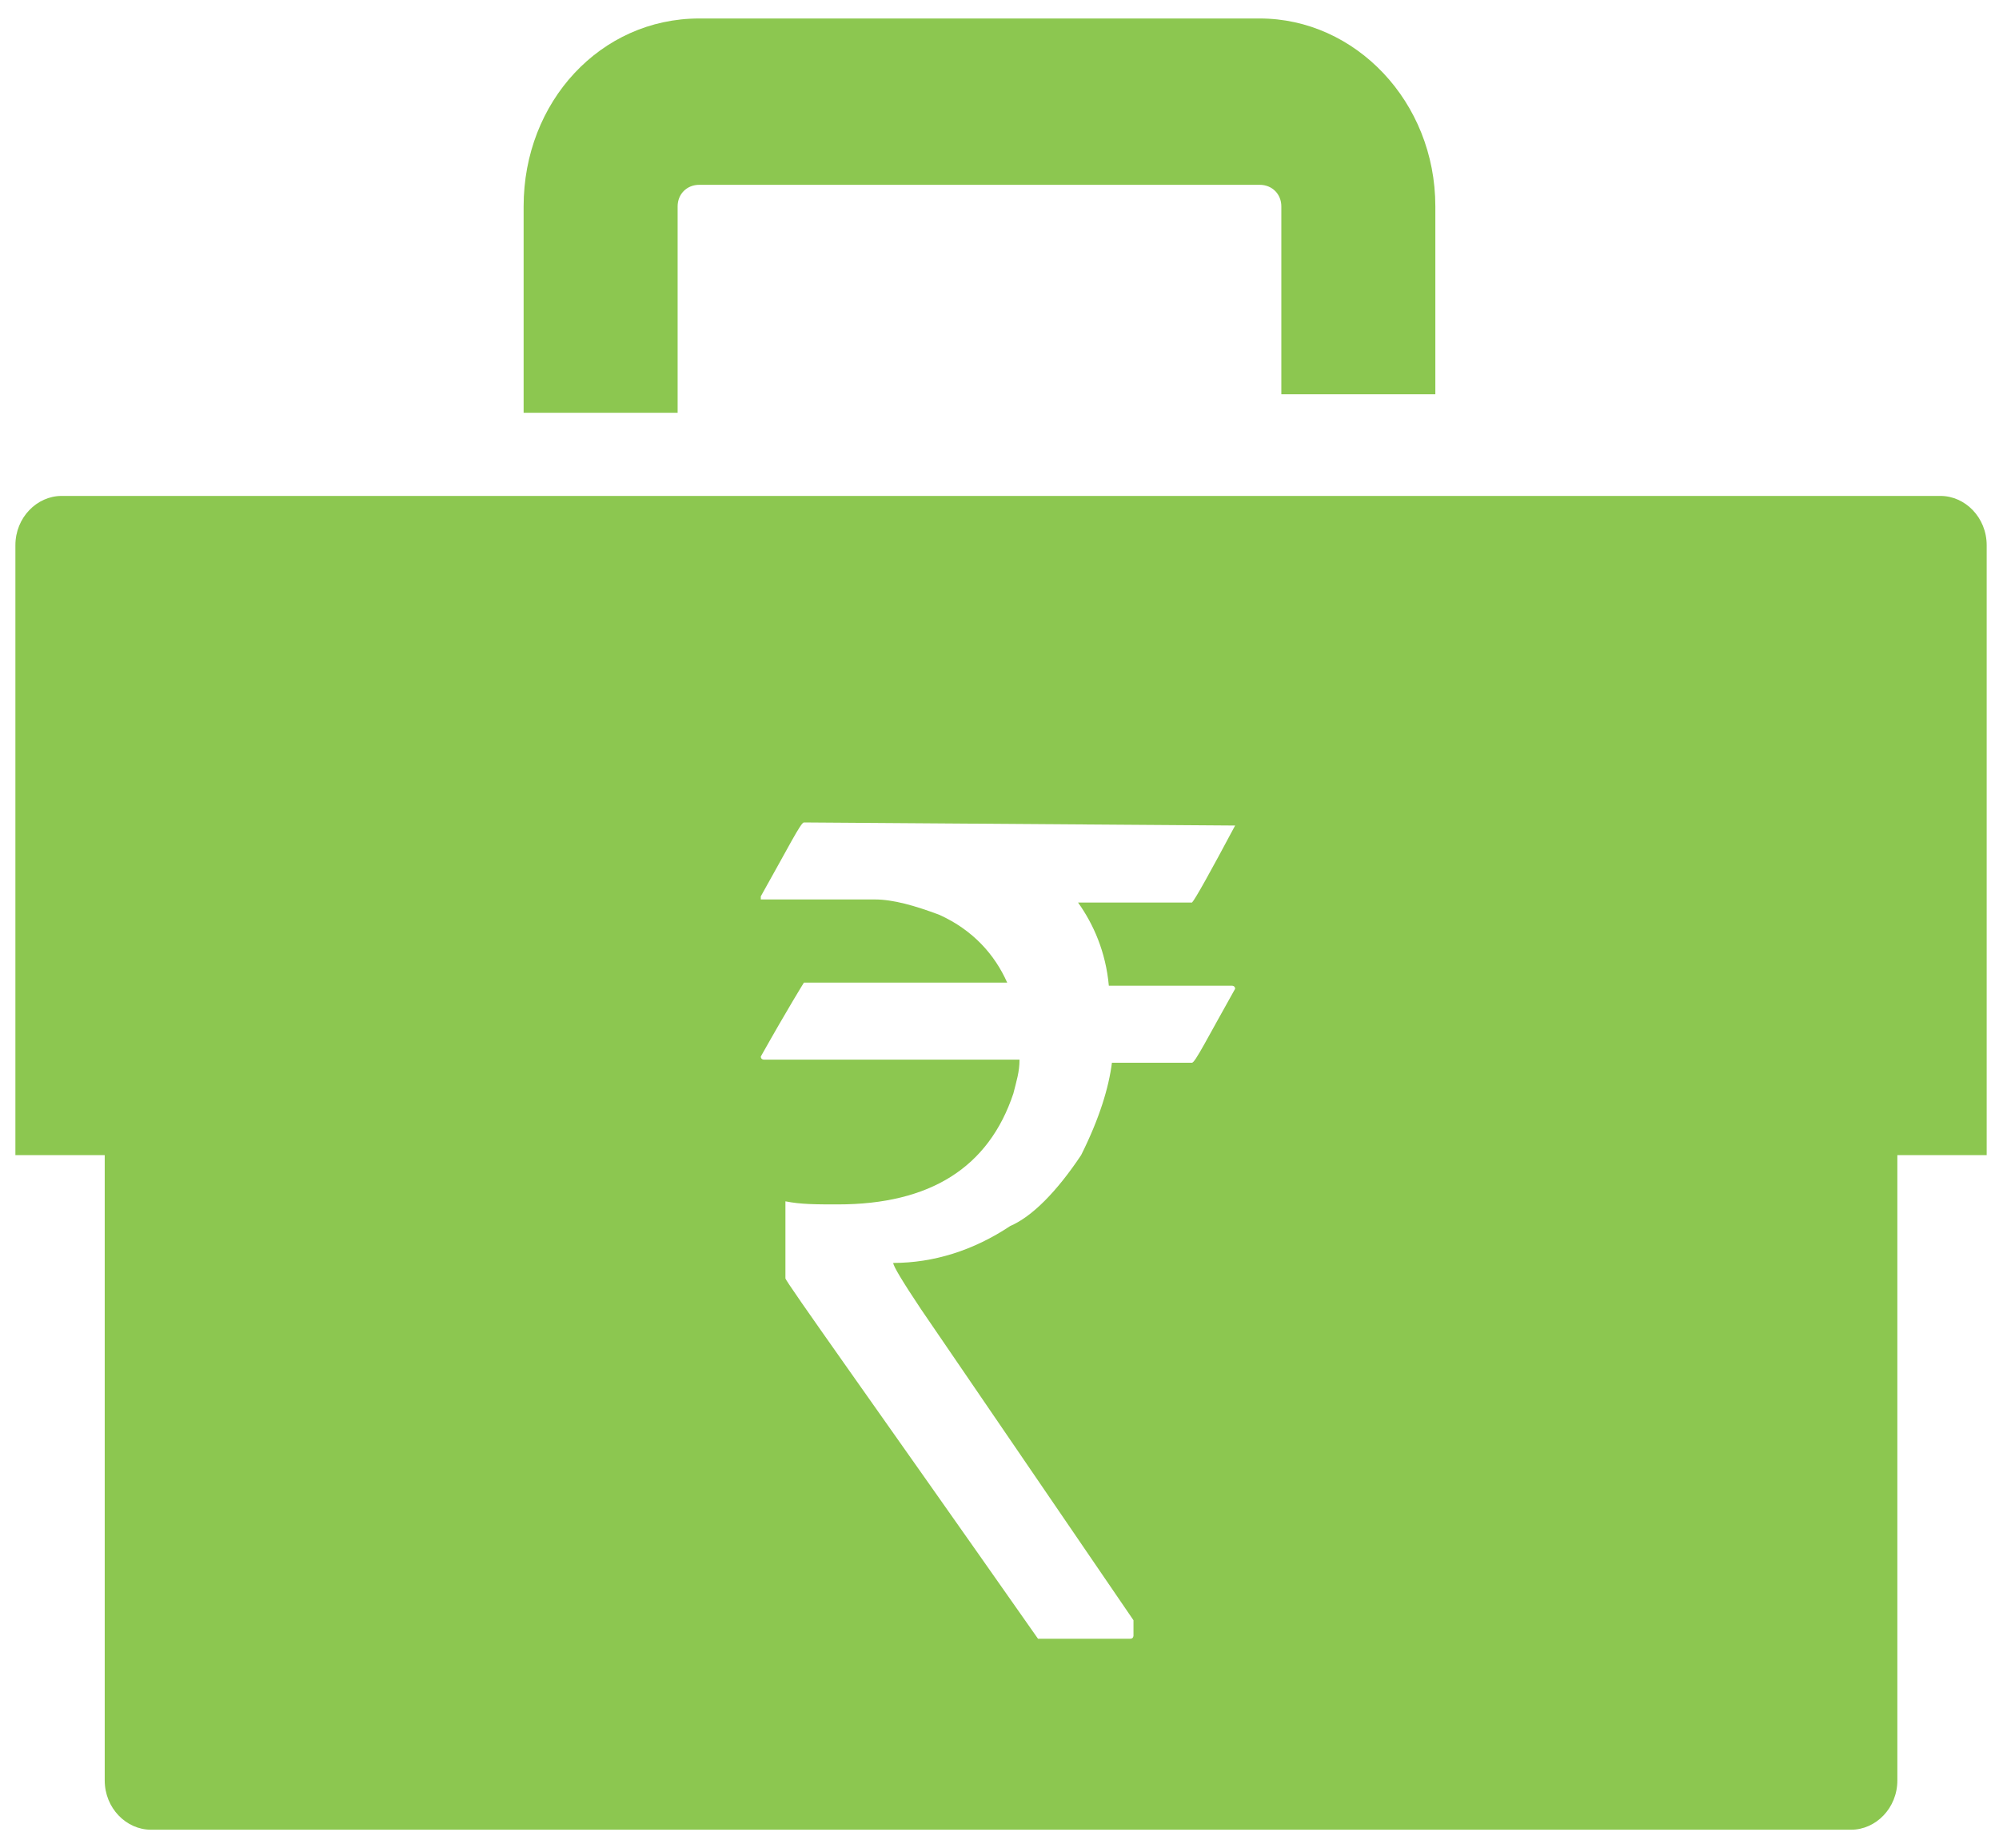
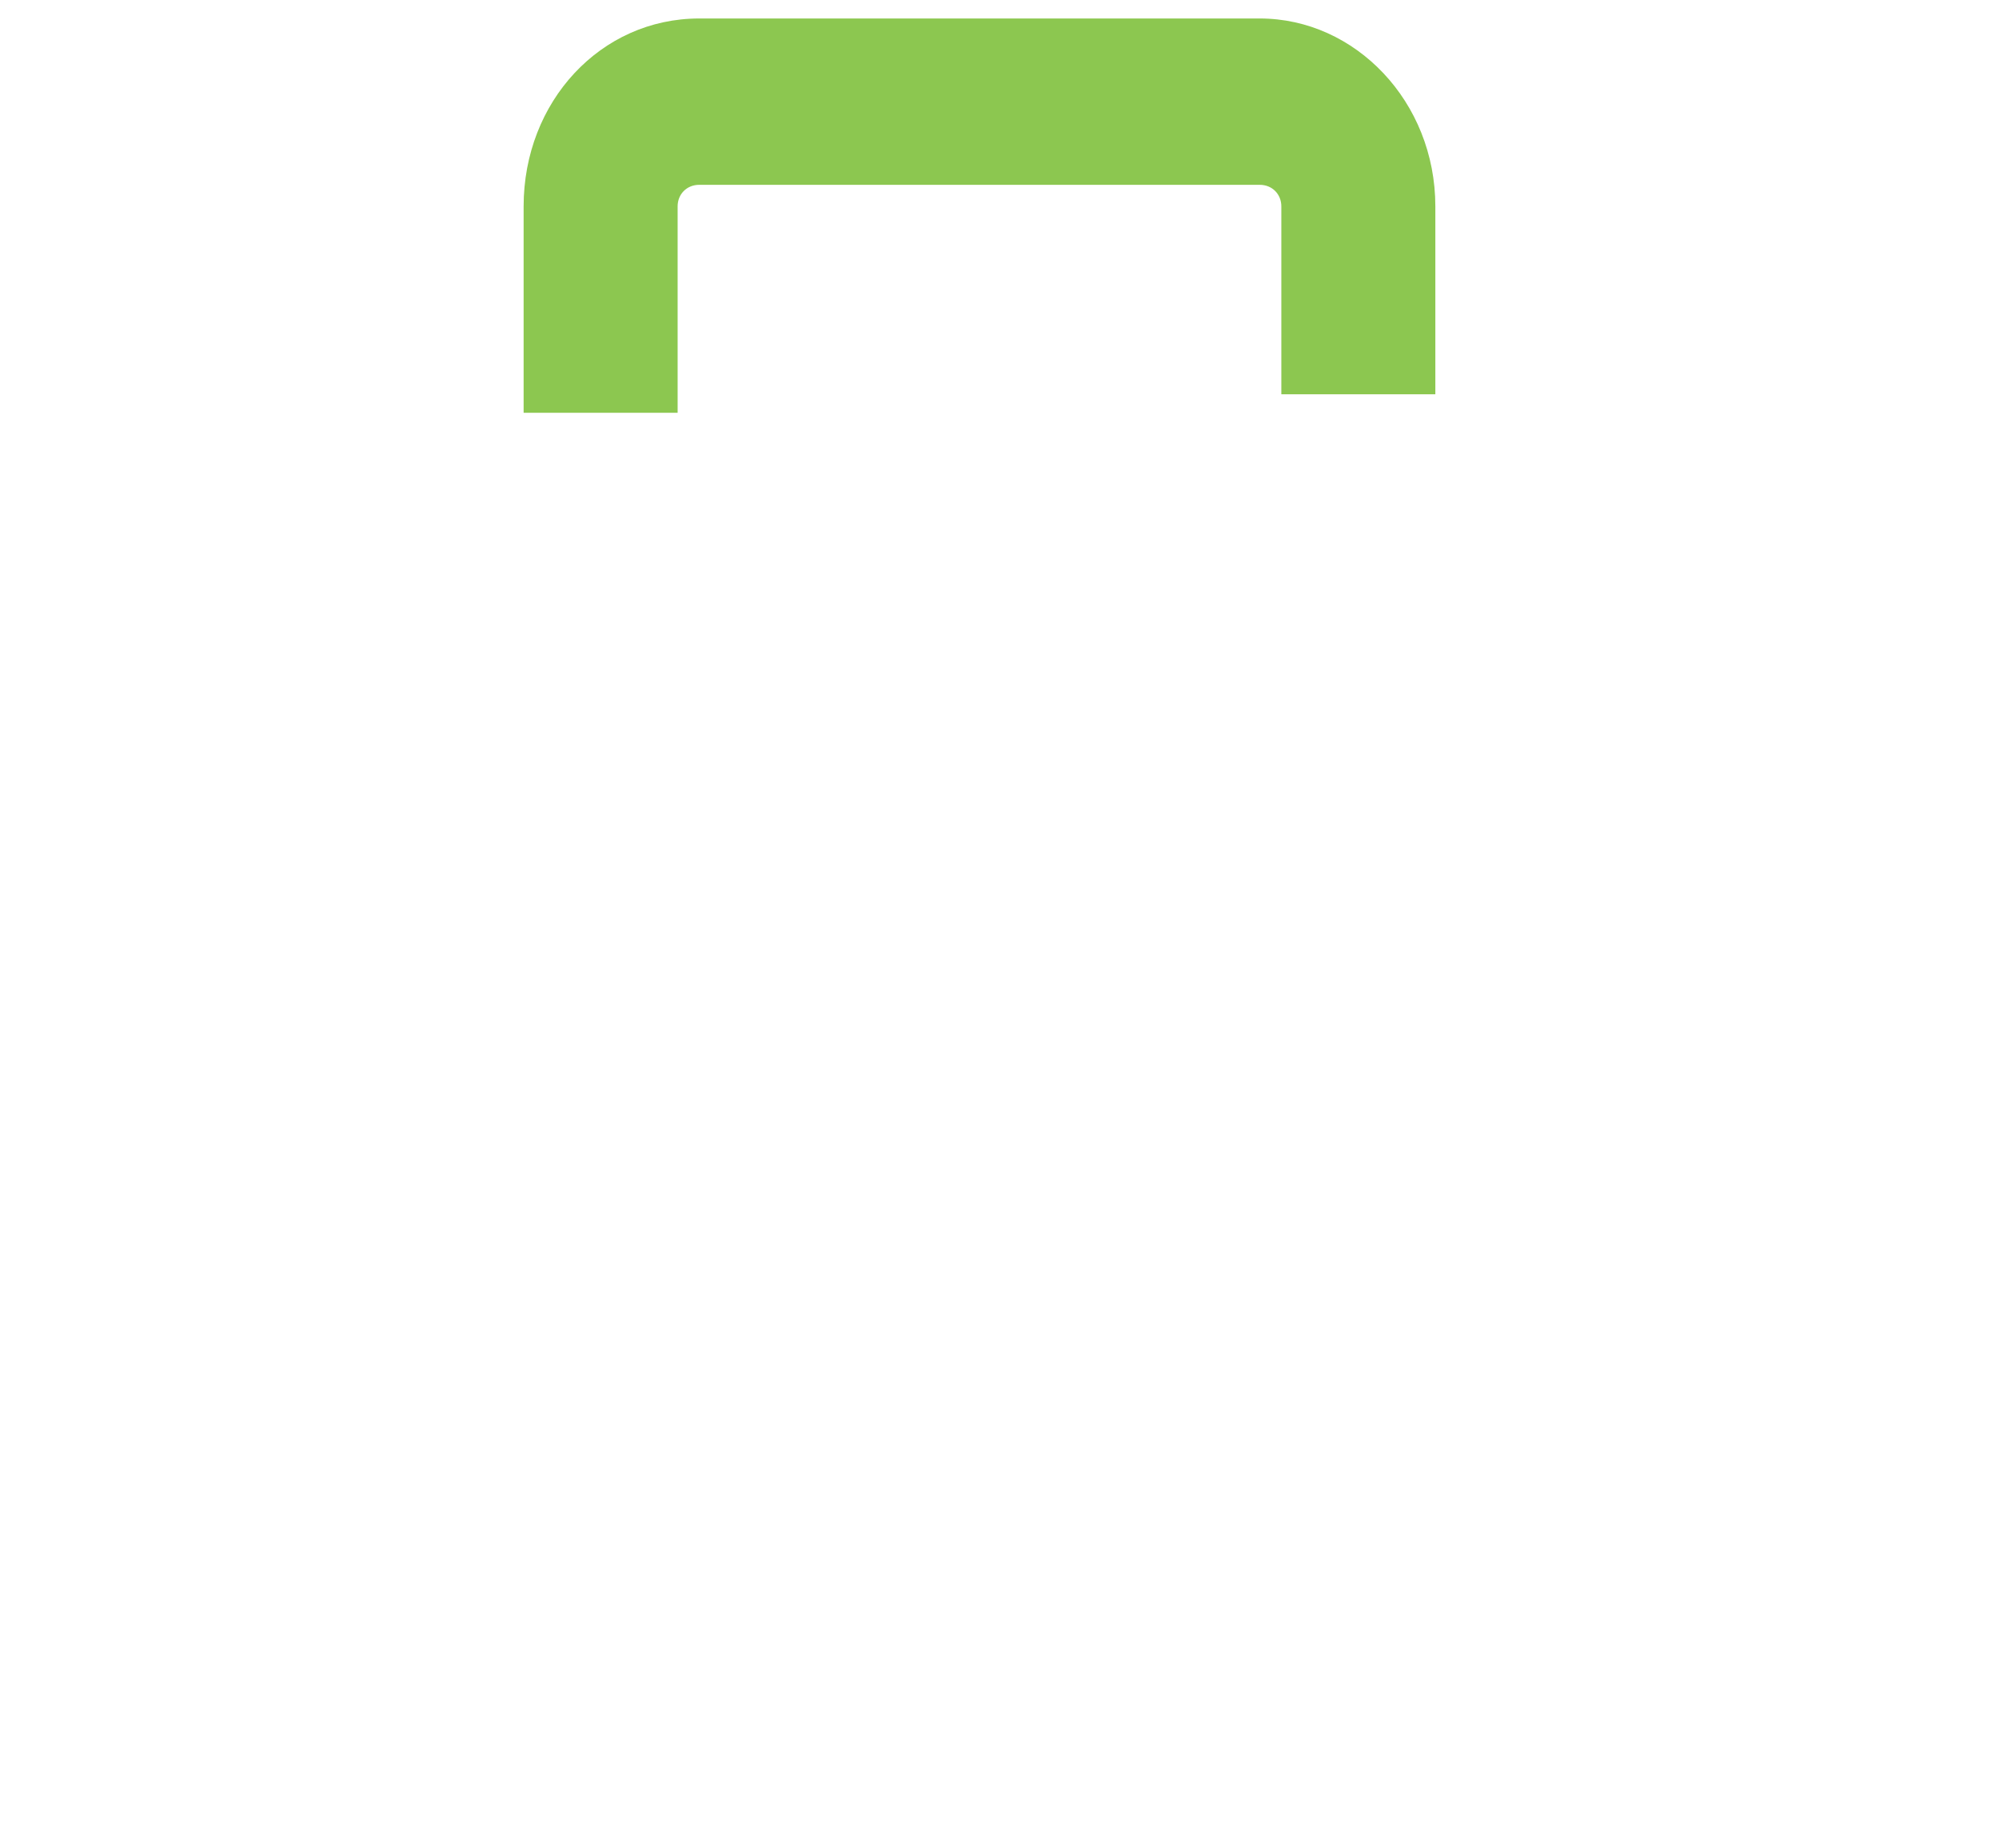
<svg xmlns="http://www.w3.org/2000/svg" version="1.1" id="Layer_1" x="0px" y="0px" viewBox="0 0 64.9 60" style="enable-background:new 0 0 64.9 60;" xml:space="preserve">
  <style type="text/css">
	.st0{fill:#8CC750;}
</style>
  <g>
    <path class="st0" d="M22,13.4h-5V6.7c0-3.4,2.5-6.1,5.7-6.1h18.2c3.1,0,5.7,2.7,5.7,6.1v6.1h-5V6.7c0-0.4-0.3-0.7-0.7-0.7H22.7   C22.3,6,22,6.3,22,6.7V13.4z" />
-     <path class="st0" d="M40.1,26.8c-0.8,1.5-1.3,2.4-1.4,2.5H35c0.5,0.7,0.9,1.6,1,2.7h4c0,0,0.1,0,0.1,0.1c-0.9,1.6-1.3,2.4-1.4,2.4   h-2.6c-0.1,0.8-0.4,1.8-1,3c-0.8,1.2-1.6,2-2.3,2.3C31.6,40.6,30.3,41,29,41v0c0,0.1,0.3,0.6,0.9,1.5l6.9,10.1v0.5   c0,0,0,0.1-0.1,0.1h-3c-5.4-7.7-8.2-11.6-8.2-11.7v-2.4l0-0.1c0.5,0.1,1,0.1,1.7,0.1c3,0,4.9-1.2,5.7-3.6c0.1-0.4,0.2-0.7,0.2-1.1   h-8.3c0,0-0.1,0-0.1-0.1c0.9-1.6,1.4-2.4,1.4-2.4h6.6v0c-0.4-0.9-1.1-1.7-2.2-2.2c-0.8-0.3-1.5-0.5-2.1-0.5h-3.7v-0.1   c0.9-1.6,1.3-2.4,1.4-2.4L40.1,26.8L40.1,26.8z M63,16.1h-61c-0.8,0-1.5,0.7-1.5,1.6v19.8h2.9v20.3c0,0.9,0.7,1.6,1.5,1.6h55.2   c0.8,0,1.5-0.7,1.5-1.6V37.5h2.9V17.7C64.5,16.8,63.8,16.1,63,16.1" />
  </g>
</svg>